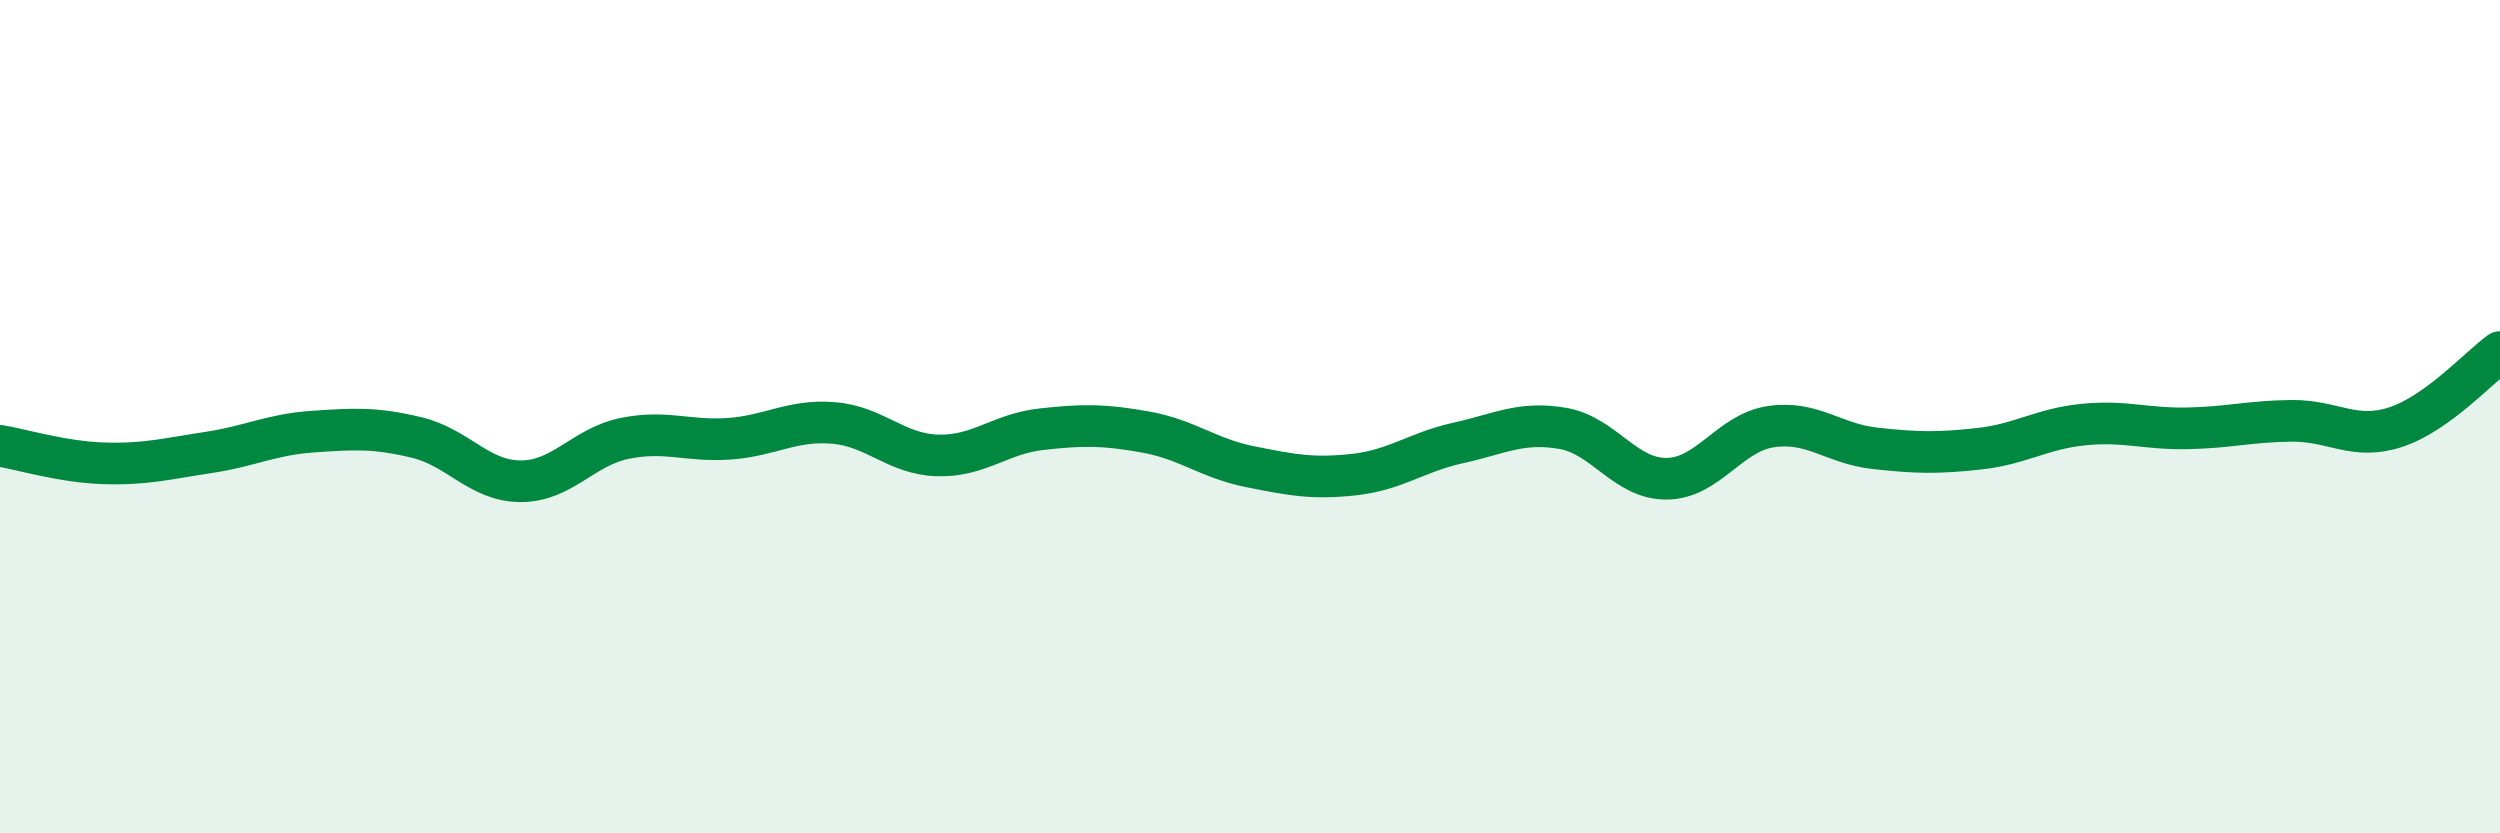
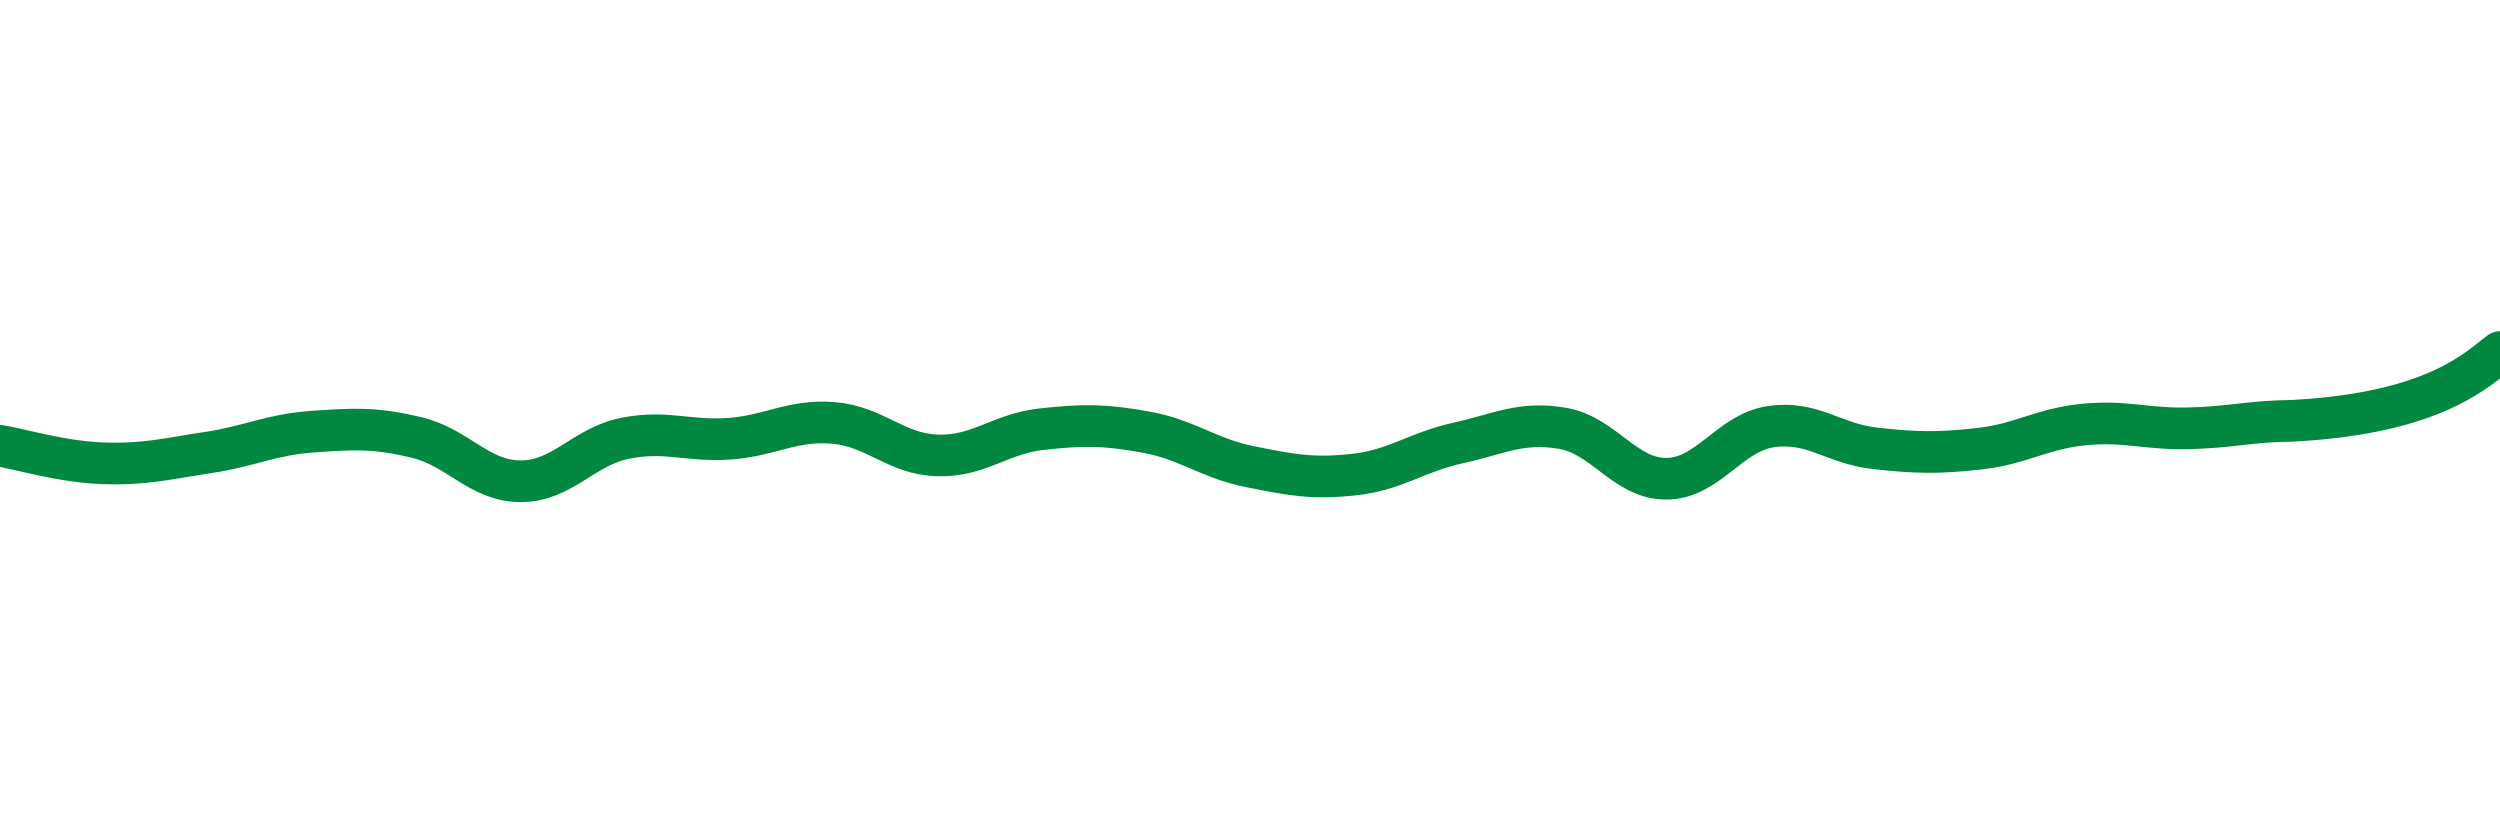
<svg xmlns="http://www.w3.org/2000/svg" width="60" height="20" viewBox="0 0 60 20">
-   <path d="M 0,10.7 C 0.5,10.78 1.5,11.09 2.5,11.12 C 3.5,11.15 4,11.01 5,10.86 C 6,10.71 6.5,10.43 7.5,10.36 C 8.5,10.29 9,10.26 10,10.5 C 11,10.74 11.5,11.55 12.5,11.55 C 13.5,11.55 14,10.72 15,10.52 C 16,10.32 16.5,10.6 17.5,10.53 C 18.5,10.46 19,10.07 20,10.15 C 21,10.23 21.5,10.9 22.5,10.93 C 23.5,10.96 24,10.41 25,10.3 C 26,10.19 26.5,10.19 27.5,10.37 C 28.5,10.55 29,11 30,11.2 C 31,11.4 31.5,11.5 32.5,11.39 C 33.5,11.28 34,10.85 35,10.63 C 36,10.41 36.5,10.11 37.5,10.28 C 38.5,10.45 39,11.5 40,11.49 C 41,11.48 41.5,10.39 42.5,10.24 C 43.5,10.09 44,10.65 45,10.76 C 46,10.87 46.5,10.88 47.5,10.77 C 48.5,10.66 49,10.29 50,10.19 C 51,10.09 51.5,10.3 52.5,10.28 C 53.5,10.26 54,10.11 55,10.1 C 56,10.09 56.5,10.58 57.5,10.25 C 58.5,9.92 59.5,8.81 60,8.45L60 20L0 20Z" fill="#008740" opacity="0.1" stroke-linecap="round" stroke-linejoin="round" />
-   <path d="M 0,10.7 C 0.5,10.78 1.5,11.09 2.5,11.12 C 3.5,11.15 4,11.01 5,10.86 C 6,10.71 6.5,10.43 7.5,10.36 C 8.5,10.29 9,10.26 10,10.5 C 11,10.74 11.5,11.55 12.5,11.55 C 13.5,11.55 14,10.72 15,10.52 C 16,10.32 16.5,10.6 17.5,10.53 C 18.5,10.46 19,10.07 20,10.15 C 21,10.23 21.5,10.9 22.5,10.93 C 23.5,10.96 24,10.41 25,10.3 C 26,10.19 26.5,10.19 27.5,10.37 C 28.5,10.55 29,11 30,11.2 C 31,11.4 31.5,11.5 32.5,11.39 C 33.5,11.28 34,10.85 35,10.63 C 36,10.41 36.5,10.11 37.5,10.28 C 38.5,10.45 39,11.5 40,11.49 C 41,11.48 41.5,10.39 42.5,10.24 C 43.5,10.09 44,10.65 45,10.76 C 46,10.87 46.5,10.88 47.5,10.77 C 48.5,10.66 49,10.29 50,10.19 C 51,10.09 51.5,10.3 52.5,10.28 C 53.5,10.26 54,10.11 55,10.1 C 56,10.09 56.5,10.58 57.5,10.25 C 58.5,9.92 59.5,8.81 60,8.45" stroke="#008740" stroke-width="1" fill="none" stroke-linecap="round" stroke-linejoin="round" />
+   <path d="M 0,10.7 C 0.5,10.78 1.5,11.09 2.5,11.12 C 3.5,11.15 4,11.01 5,10.86 C 6,10.71 6.5,10.43 7.5,10.36 C 8.5,10.29 9,10.26 10,10.5 C 11,10.74 11.5,11.55 12.5,11.55 C 13.5,11.55 14,10.72 15,10.52 C 16,10.32 16.5,10.6 17.5,10.53 C 18.5,10.46 19,10.07 20,10.15 C 21,10.23 21.5,10.9 22.5,10.93 C 23.5,10.96 24,10.41 25,10.3 C 26,10.19 26.5,10.19 27.5,10.37 C 28.5,10.55 29,11 30,11.2 C 31,11.4 31.5,11.5 32.5,11.39 C 33.5,11.28 34,10.85 35,10.63 C 36,10.41 36.5,10.11 37.5,10.28 C 38.5,10.45 39,11.5 40,11.49 C 41,11.48 41.5,10.39 42.5,10.24 C 43.5,10.09 44,10.65 45,10.76 C 46,10.87 46.5,10.88 47.5,10.77 C 48.5,10.66 49,10.29 50,10.19 C 51,10.09 51.5,10.3 52.5,10.28 C 53.5,10.26 54,10.11 55,10.1 C 58.5,9.92 59.5,8.81 60,8.45" stroke="#008740" stroke-width="1" fill="none" stroke-linecap="round" stroke-linejoin="round" />
</svg>